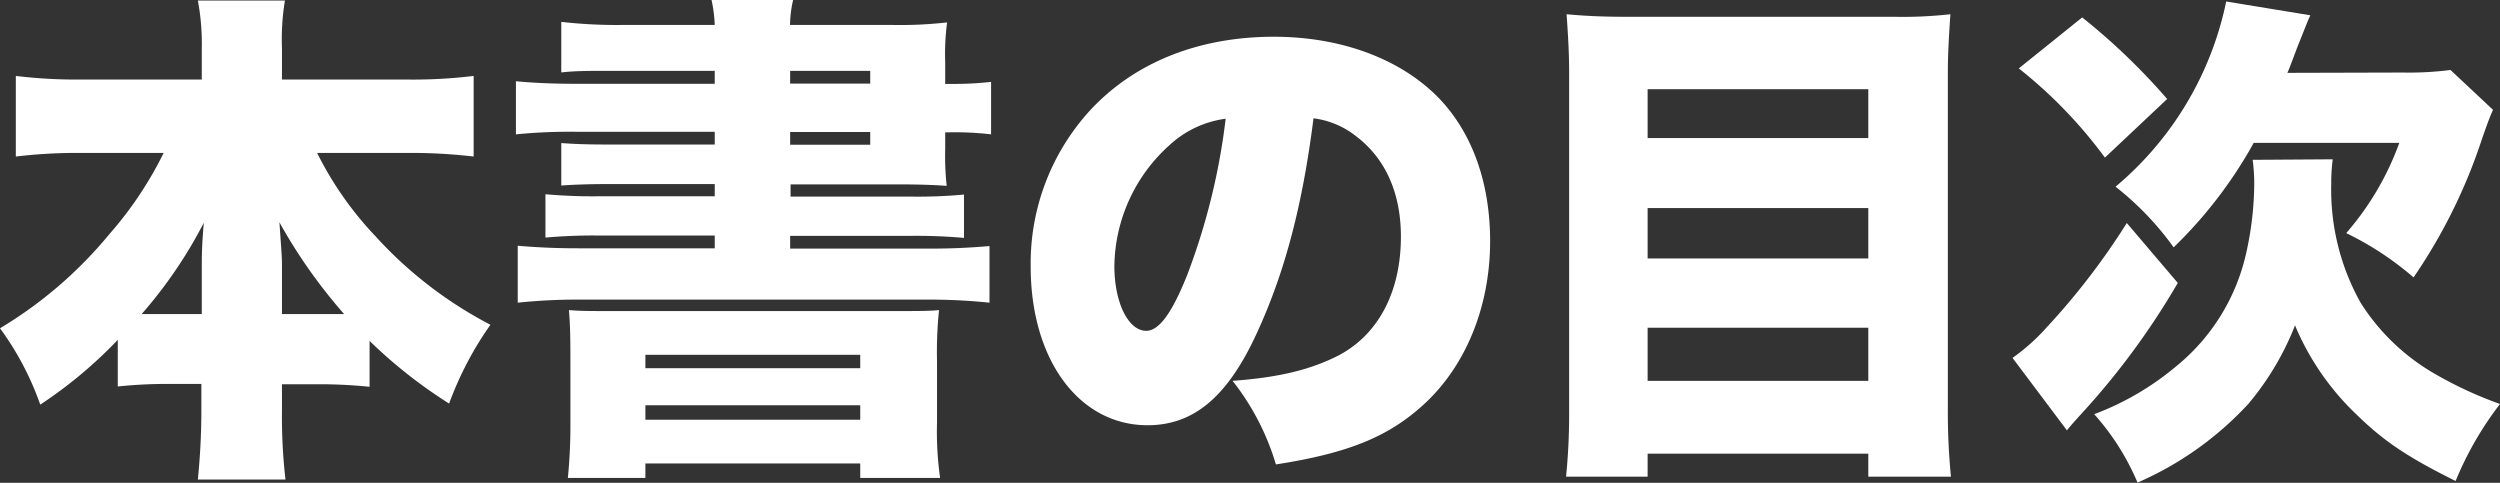
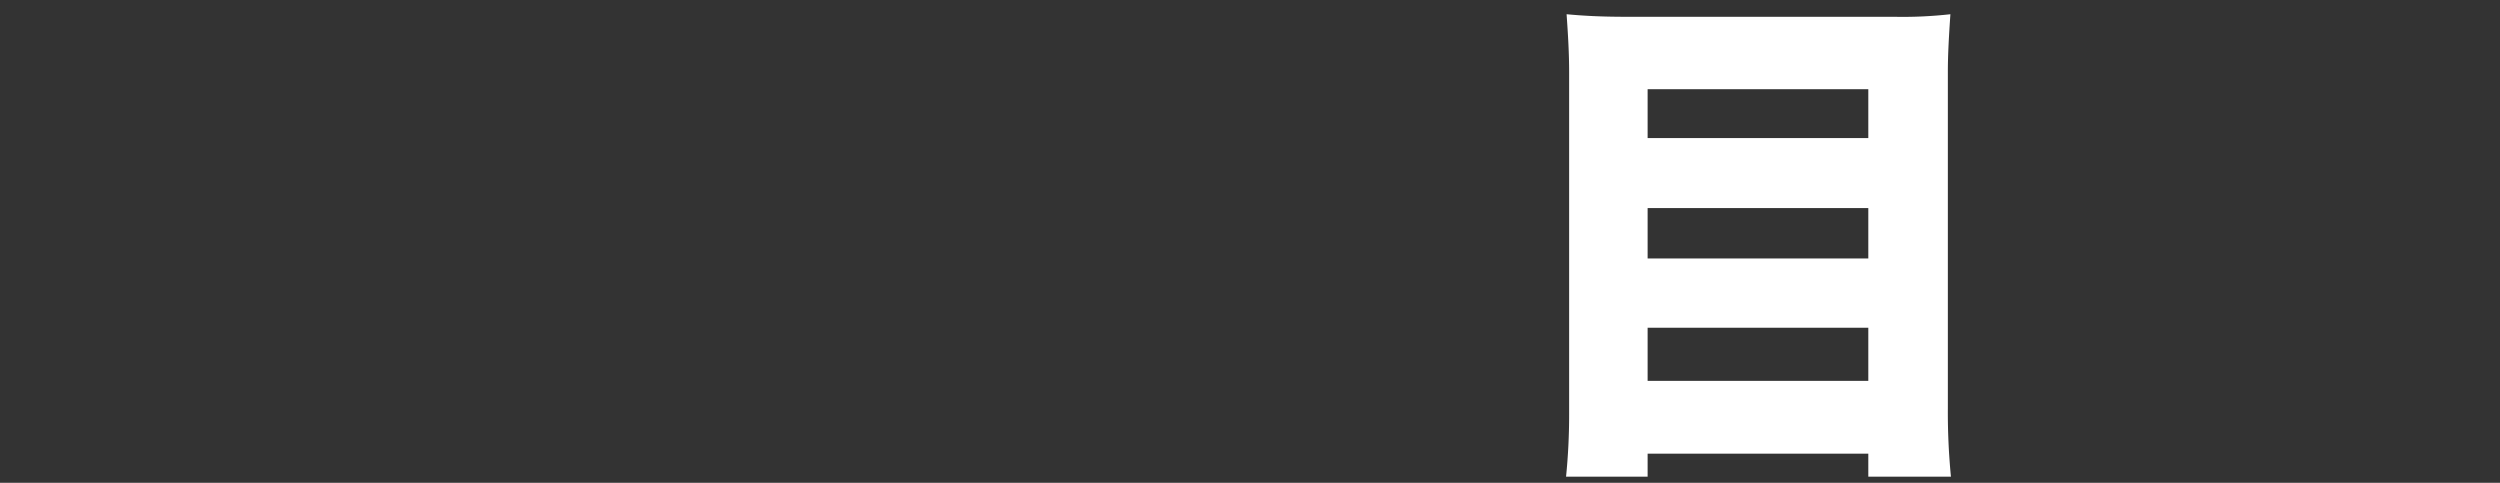
<svg xmlns="http://www.w3.org/2000/svg" viewBox="0 0 235.4 45.46">
  <rect x="0" y="0" width="235.4" height="45.46" fill="#333333" stroke="none" />
  <defs>
    <style>.cls-1{fill:#fff;}</style>
  </defs>
  <g id="レイヤー_2" data-name="レイヤー 2">
    <g id="テキスト">
-       <path class="cls-1" d="M29.86,14.4a32.15,32.15,0,0,0,5.52,7.87,38.72,38.72,0,0,0,10.8,8.31A31.6,31.6,0,0,0,42.29,38a45.57,45.57,0,0,1-7.49-5.9v4.32a46.65,46.65,0,0,0-4.8-.24H26.55v2.54a51.64,51.64,0,0,0,.33,6.43H18.63c.19-1.92.33-4.08.33-6.43V36.15H15.84a45.21,45.21,0,0,0-4.75.24V32a42,42,0,0,1-7.3,6.1A27.51,27.51,0,0,0,0,30.91a39.83,39.83,0,0,0,10.27-8.83,35.1,35.1,0,0,0,5.14-7.68H7.63a48.31,48.31,0,0,0-6.14.34V7.15a47.78,47.78,0,0,0,6.14.34H19V4.56A21.87,21.87,0,0,0,18.63.05h8.2a22.26,22.26,0,0,0-.28,4.51V7.49H38.36a47,47,0,0,0,6.24-.34v7.59a50.07,50.07,0,0,0-6.24-.34ZM19,25.11c0-1.49.05-2.5.19-4.13a43,43,0,0,1-5.85,8.59H19Zm11.62,4.46H32.4a49.51,49.51,0,0,1-6.09-8.64c.19,2.74.24,3.26.24,4.08v4.56Z" />
-       <path class="cls-1" d="M67.3,6.67H57.65c-2.26,0-3.46,0-4.8.15V2.06a46.2,46.2,0,0,0,5.71.29H67.3A13.48,13.48,0,0,0,67,0h7.68a10.75,10.75,0,0,0-.29,2.35h9.65a39.13,39.13,0,0,0,5.14-.24A22.75,22.75,0,0,0,89,5.9v2h.52a30.67,30.67,0,0,0,3.8-.19v4.94a29.53,29.53,0,0,0-4-.19H89V14a26.28,26.28,0,0,0,.14,3.5c-1.2-.09-2.78-.14-4.7-.14h-10v1.15H85.64a47.43,47.43,0,0,0,5.13-.19v4.08a50.9,50.9,0,0,0-5.13-.19H74.4v1.2H87.46c2.4,0,4-.1,5.71-.24v5.33a55.29,55.29,0,0,0-5.71-.29h-33a53.9,53.9,0,0,0-5.71.29V23.14c1.63.14,3.46.24,5.71.24H67.3v-1.2H56.54a50.84,50.84,0,0,0-5.18.19V18.29a50.34,50.34,0,0,0,5.18.19H67.3V17.33H57.65c-2.11,0-3.6.05-4.8.14v-4c1.34.1,2.54.14,4.8.14H67.3v-1.2h-13a51.32,51.32,0,0,0-5.72.24v-5c1.59.15,3.36.24,5.72.24h13ZM53.71,34c0-2.84-.05-3.7-.14-4.8,1.15.09,1.77.09,4.61.09H83.72c2.92,0,3.69,0,4.7-.09a38.08,38.08,0,0,0-.19,4.8V39.8A31.2,31.2,0,0,0,88.52,45H81V43.64H60.77V45h-7.3a50,50,0,0,0,.24-5.09Zm7.06.67H81V33.41H60.77Zm0,4.85H81V38.16H60.77ZM81.94,7.87V6.67H74.4v1.2ZM74.4,13.63h7.54v-1.2H74.4Z" />
-       <path class="cls-1" d="M118.42,31.2c-2.79,6.15-6,8.84-10.37,8.84-6.43,0-11-6.15-11-14.93a21.33,21.33,0,0,1,5.53-14.65c4.22-4.6,10.32-7,17.37-7,6.44,0,12.1,2.16,15.65,5.9,3.07,3.27,4.71,7.92,4.71,13.35,0,6.24-2.36,11.9-6.39,15.5-3.26,2.93-7,4.47-13.78,5.52a23.54,23.54,0,0,0-4.08-7.87c4.52-.33,7.49-1.1,10.09-2.45,3.69-2,5.76-6,5.76-11.13,0-4.08-1.44-7.35-4.23-9.46a8.06,8.06,0,0,0-4-1.68C122.64,19.35,121,25.54,118.42,31.2Zm-8.26-17.57a15.54,15.54,0,0,0-5.23,11.43c0,3.41,1.3,6.09,3,6.09,1.2,0,2.44-1.68,3.88-5.32a61.83,61.83,0,0,0,3.6-14.65A9.63,9.63,0,0,0,110.16,13.63Z" />
      <path class="cls-1" d="M178.32,1.58a40.06,40.06,0,0,0,5.33-.24c-.14,2.07-.24,3.8-.24,5.38V38.4a62.65,62.65,0,0,0,.29,6.48h-7.78V42.72H155.14v2.16h-7.68a58,58,0,0,0,.29-5.85V6.82c0-1.78-.1-3.51-.24-5.48,1.58.15,3.31.24,5.52.24ZM175.92,13V8.4H155.14V13ZM155.14,24.34h20.78V19.59H155.14Zm0,11.52h20.78v-5H155.14Z" />
-       <path class="cls-1" d="M205.06,26.64a70.75,70.75,0,0,1-9,12.24c-.91,1-1,1.11-1.44,1.64L189.5,33.7a18.94,18.94,0,0,0,3.22-2.88A66.2,66.2,0,0,0,200.26,21Zm-9-25a60.69,60.69,0,0,1,8,7.68l-5.86,5.52a43.74,43.74,0,0,0-8.11-8.4ZM219.65,15a16.87,16.87,0,0,0-.14,2.3,21.79,21.79,0,0,0,2.78,11.23,20.17,20.17,0,0,0,7.06,6.72,37,37,0,0,0,6.05,2.79,31.38,31.38,0,0,0-4.18,7.25c-4.56-2.26-6.82-3.8-9.31-6.24a24.75,24.75,0,0,1-5.81-8.41A26.55,26.55,0,0,1,211.73,38a31,31,0,0,1-10.46,7.44A23.17,23.17,0,0,0,197.19,39a26.42,26.42,0,0,0,7.72-4.51,19.08,19.08,0,0,0,6.58-10.61,30.5,30.5,0,0,0,.77-6.63,16.83,16.83,0,0,0-.15-2.2Zm6.58-8.17a31.13,31.13,0,0,0,4.51-.24l4,3.75c-.28.67-.33.72-1.05,2.78a51.09,51.09,0,0,1-6.43,13,29,29,0,0,0-6.34-4.17,26.82,26.82,0,0,0,5-8.5H212.21a41.8,41.8,0,0,1-7.54,9.84,27.84,27.84,0,0,0-5.47-5.71A30.9,30.9,0,0,0,209.62.14l7.92,1.3c-.24.53-.24.53-1.25,3.07-.72,1.92-.72,1.92-.91,2.35Z" />
    </g>
  </g>
</svg>